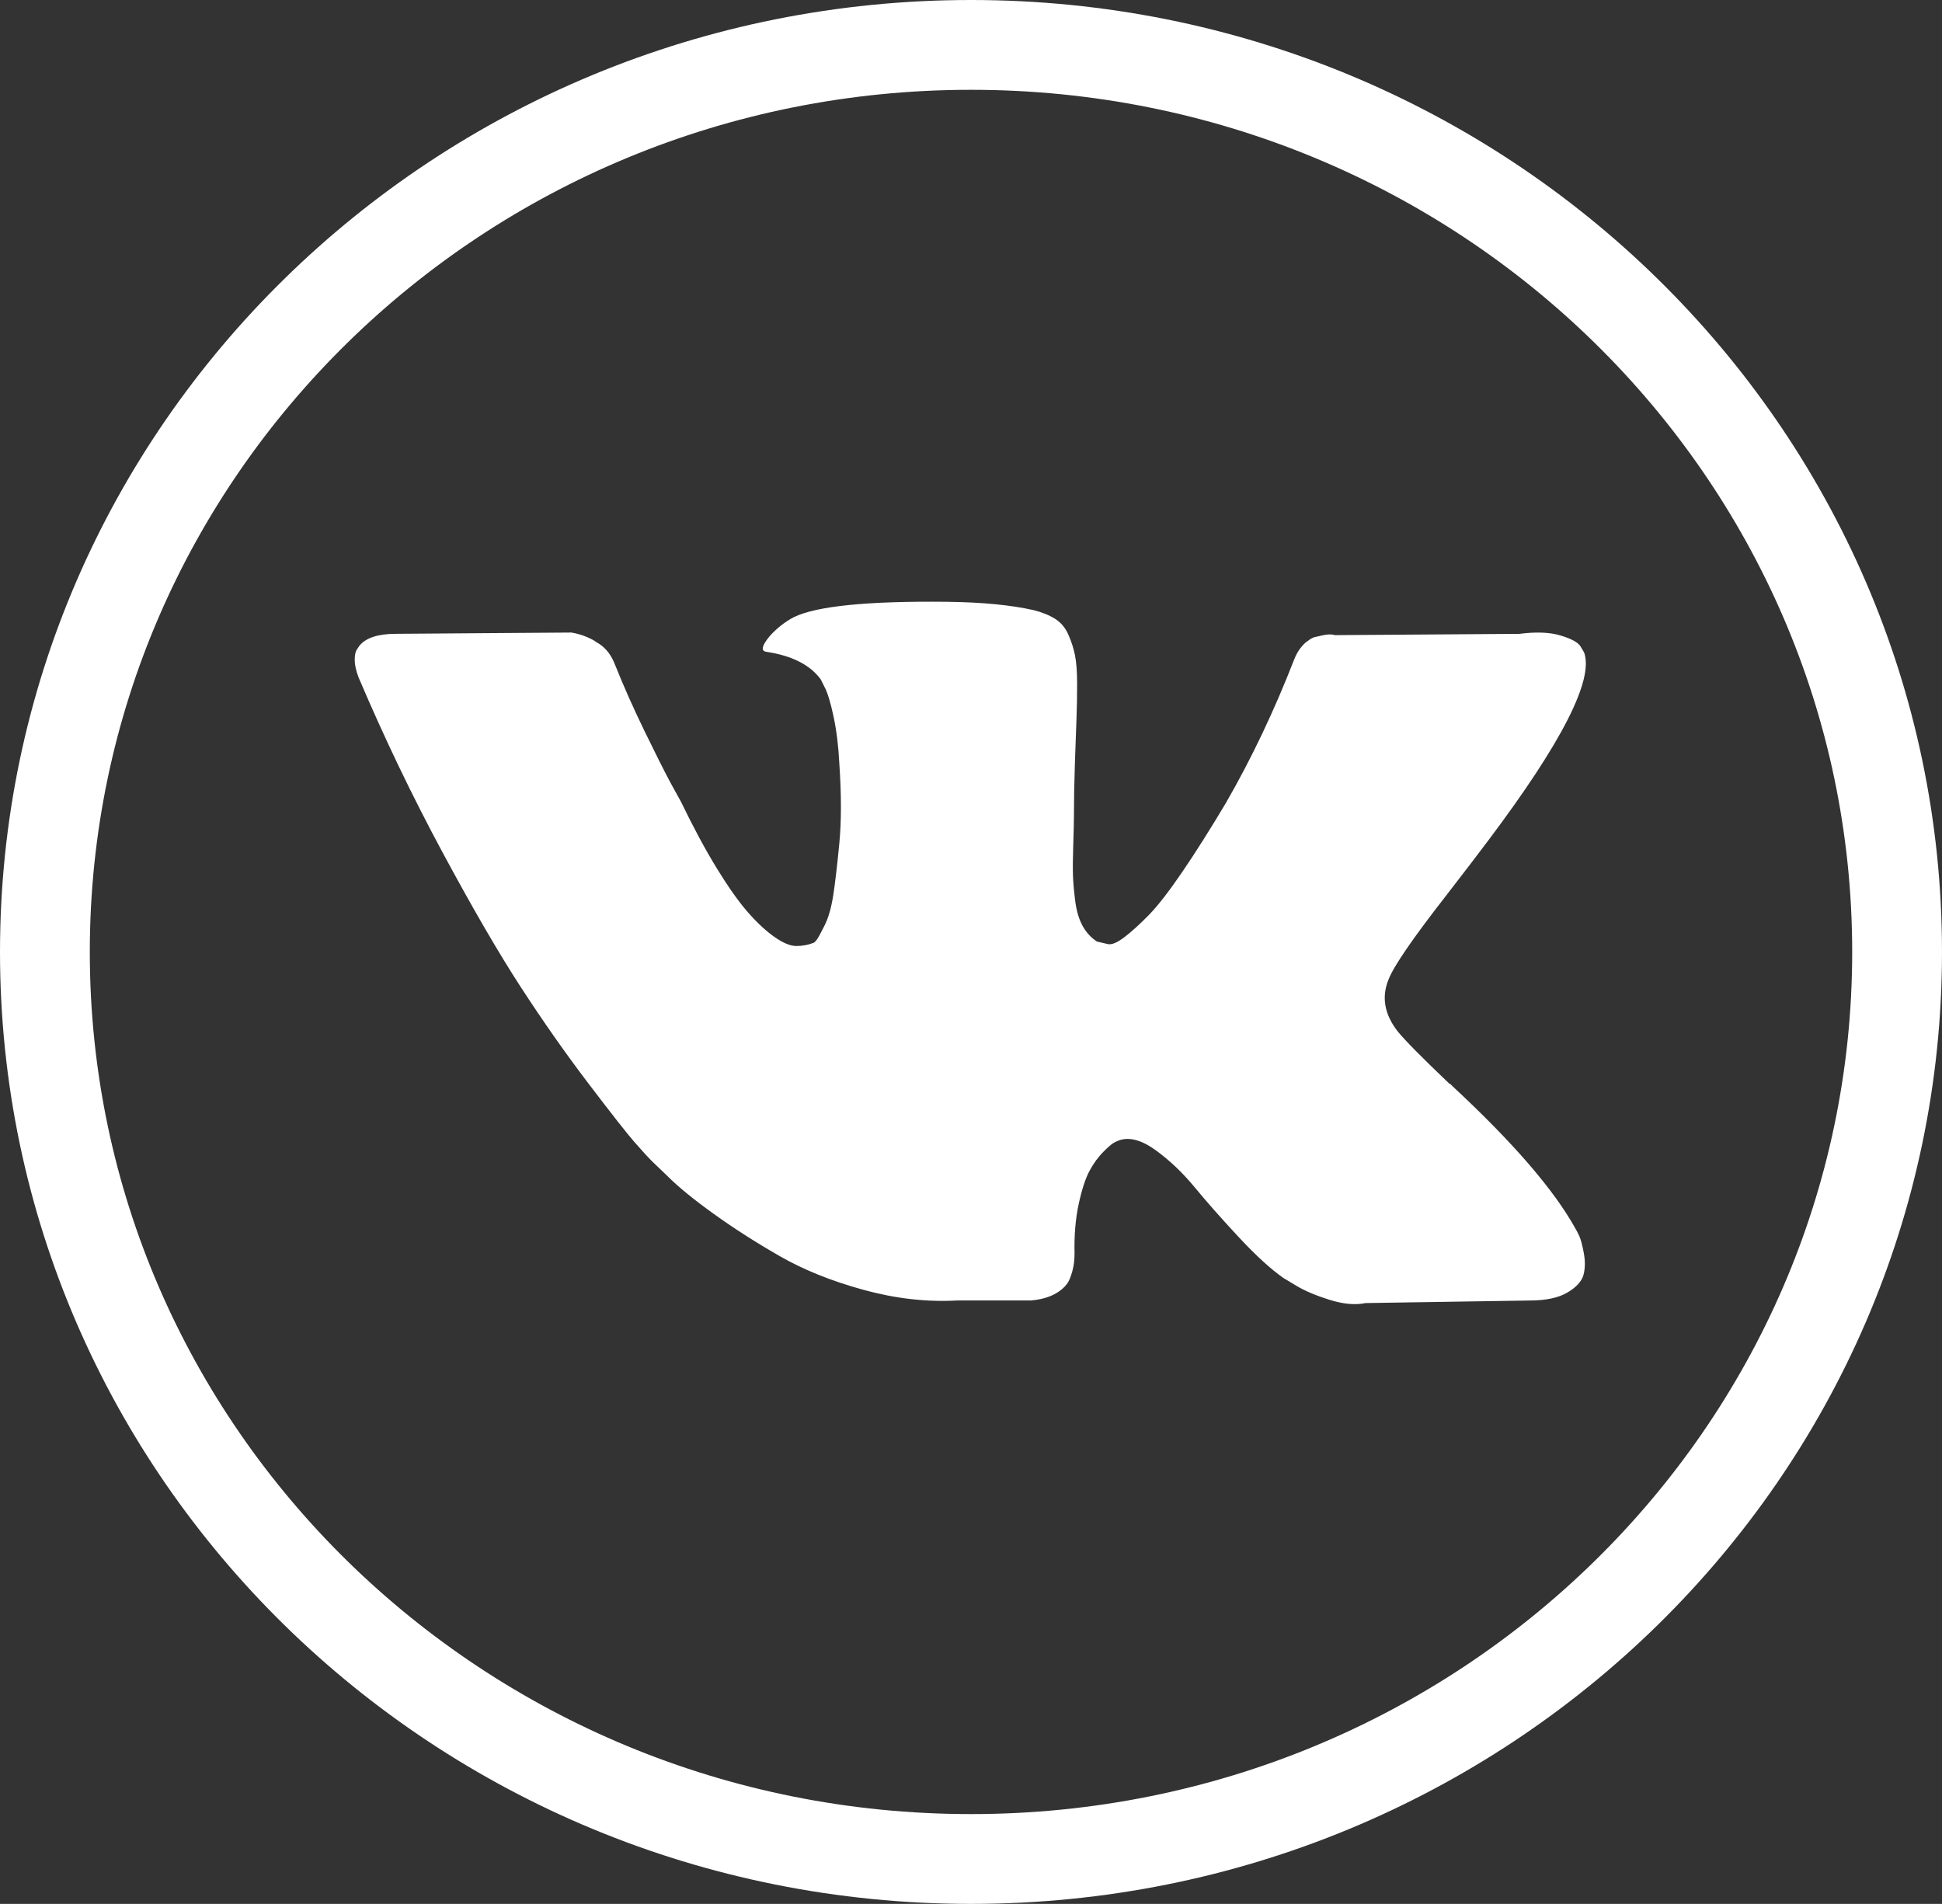
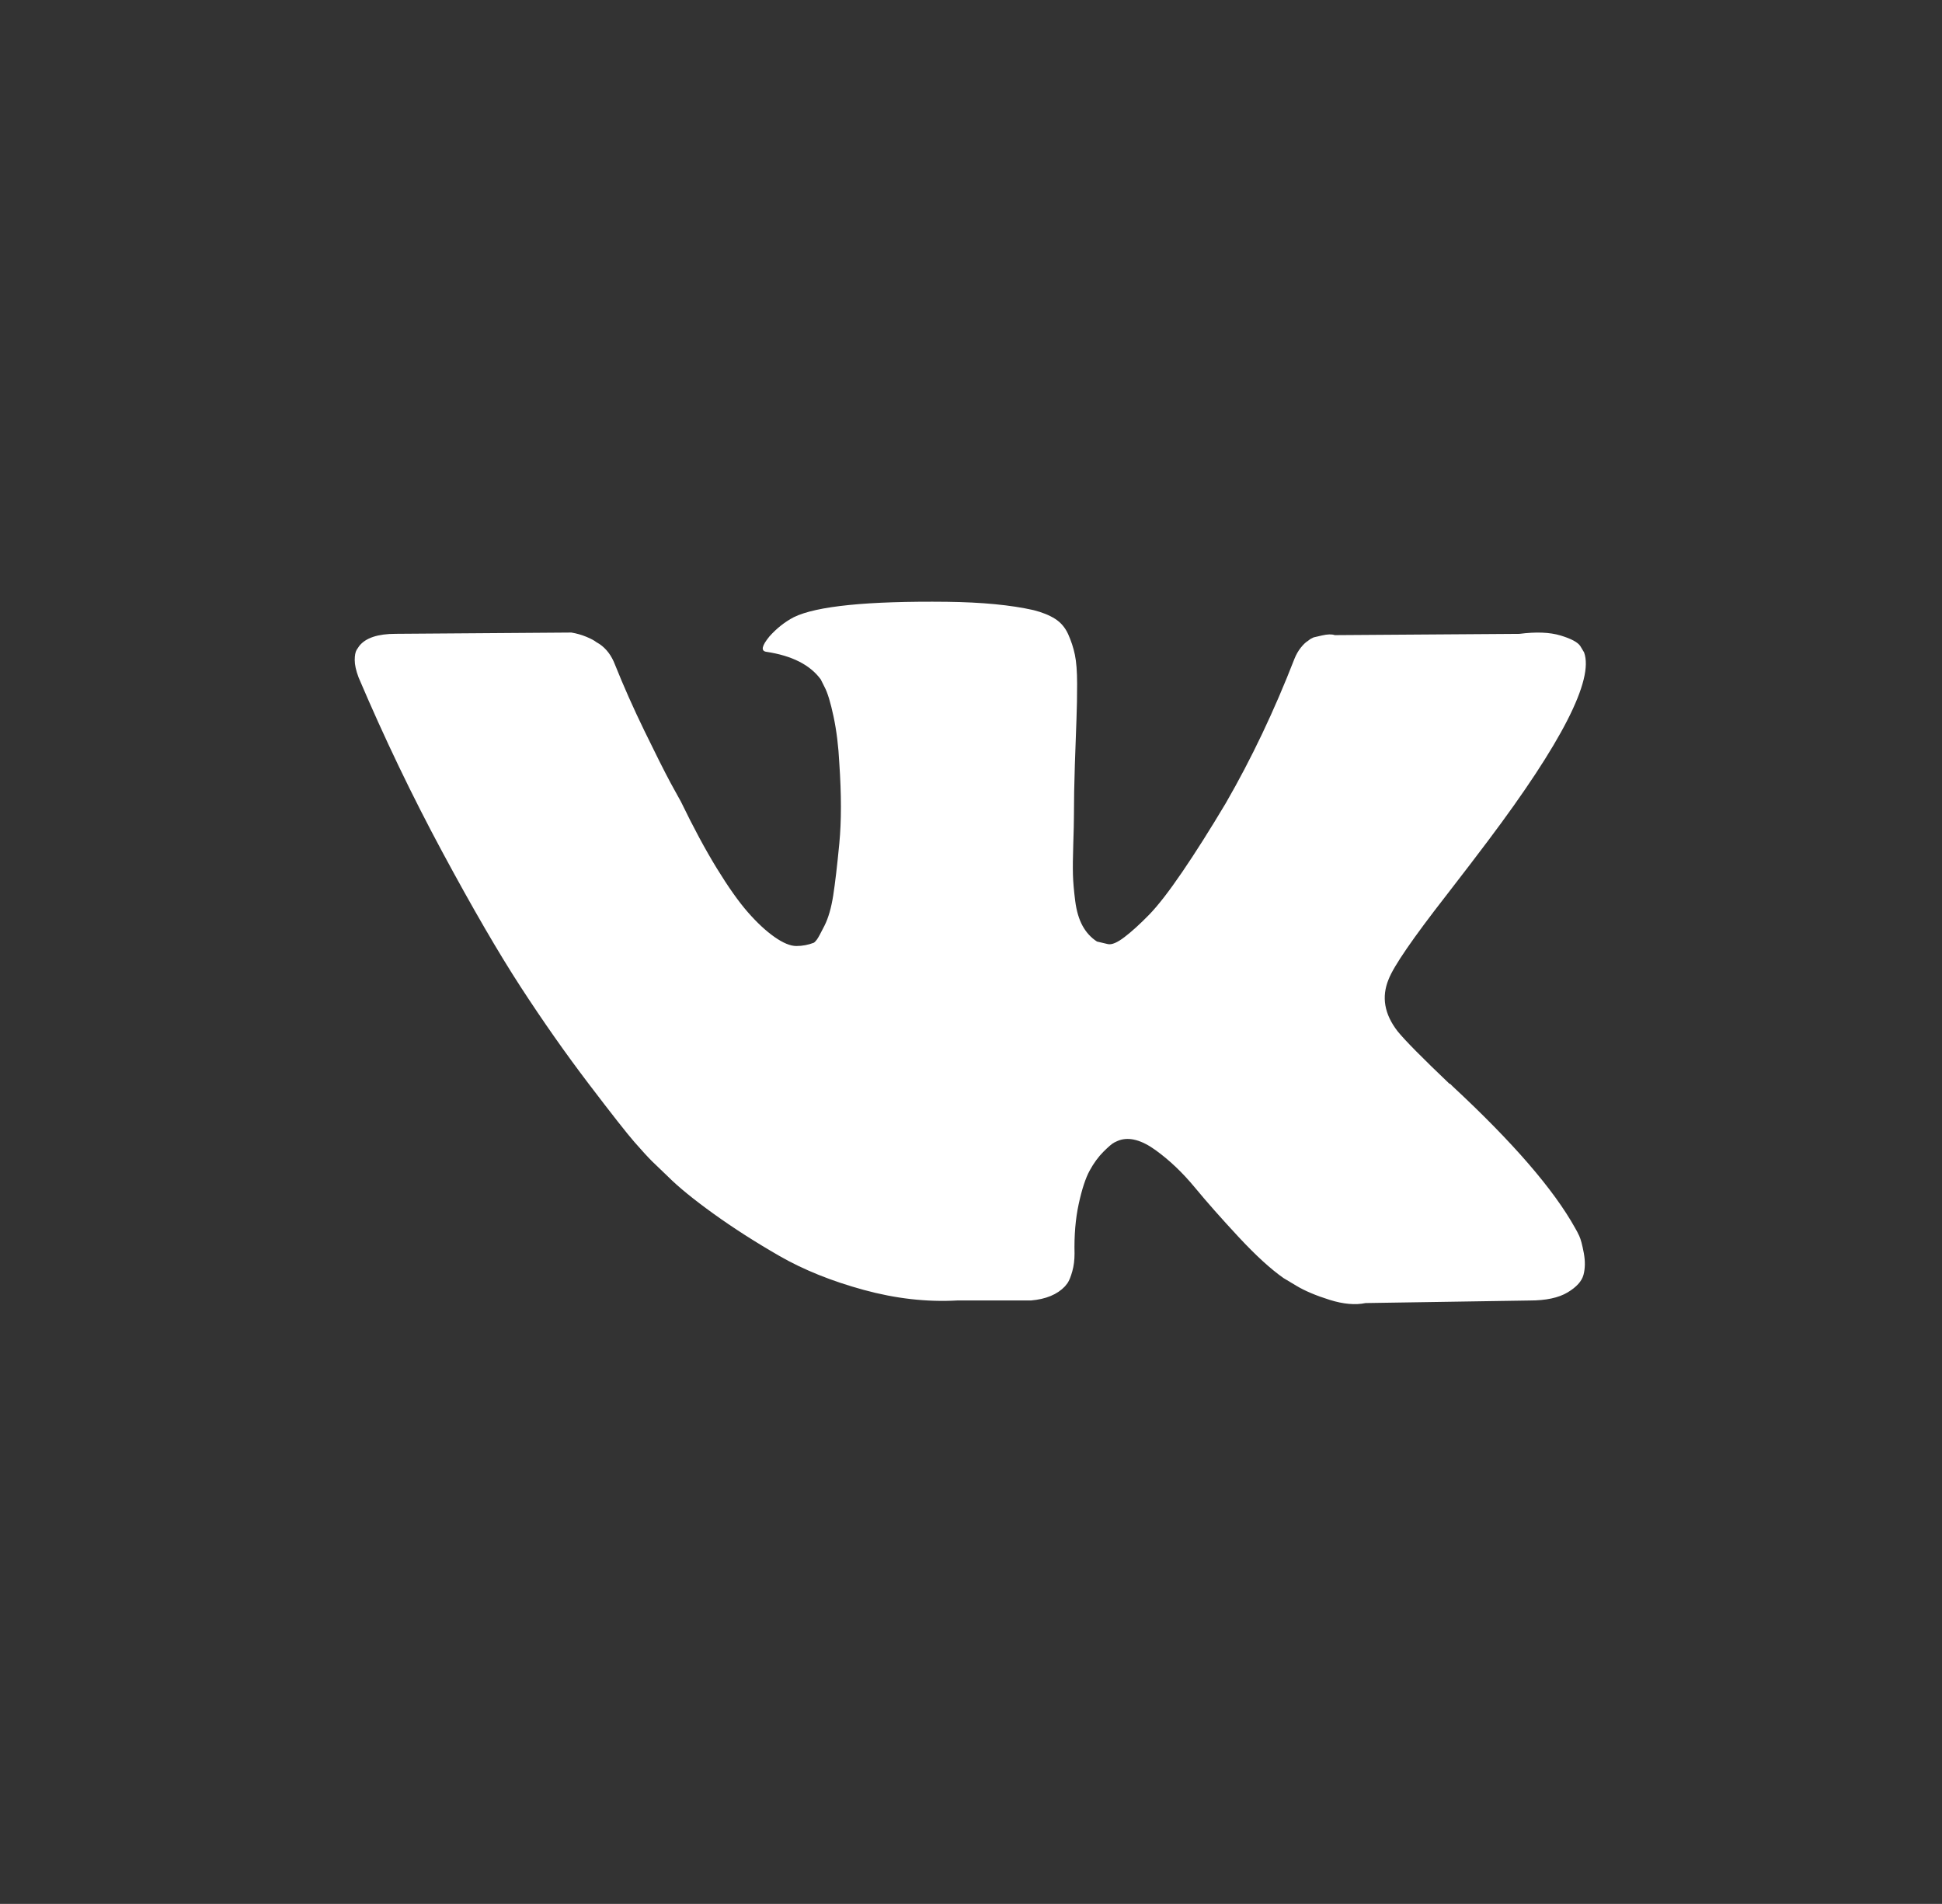
<svg xmlns="http://www.w3.org/2000/svg" width="865" height="848" viewBox="0 0 865 848" fill="none">
  <rect x="0" y="0" width="865" height="848" fill="#333333" stroke="none" />
  <path d="M703.451 550.55C702.787 549.119 702.168 547.932 701.593 546.981C692.079 529.846 673.898 508.814 647.061 483.879L646.494 483.308L646.21 483.028L645.923 482.741H645.635C633.455 471.13 625.742 463.323 622.512 459.326C616.602 451.712 615.278 444.005 618.508 436.196C620.79 430.296 629.362 417.836 644.204 398.799C652.011 388.71 658.194 380.624 662.76 374.532C695.691 330.752 709.968 302.776 705.588 290.593L703.887 287.746C702.744 286.032 699.794 284.464 695.041 283.034C690.277 281.607 684.188 281.371 676.763 282.322L594.539 282.89C593.207 282.418 591.305 282.462 588.827 283.034C586.352 283.606 585.114 283.893 585.114 283.893L583.683 284.608L582.547 285.467C581.595 286.035 580.548 287.034 579.405 288.462C578.268 289.885 577.317 291.555 576.557 293.458C567.605 316.489 557.427 337.902 546.004 357.696C538.961 369.499 532.493 379.728 526.586 388.389C520.687 397.047 515.738 403.426 511.744 407.515C507.744 411.608 504.134 414.887 500.892 417.364C497.655 419.842 495.184 420.889 493.473 420.506C491.758 420.123 490.143 419.743 488.614 419.363C485.951 417.649 483.809 415.318 482.194 412.368C480.572 409.418 479.48 405.705 478.909 401.232C478.341 396.756 478.005 392.906 477.909 389.669C477.82 386.436 477.861 381.863 478.054 375.963C478.252 370.06 478.341 366.066 478.341 363.972C478.341 356.738 478.482 348.887 478.765 340.417C479.053 331.947 479.286 325.236 479.481 320.292C479.675 315.343 479.765 310.107 479.765 304.587C479.765 299.067 479.429 294.738 478.765 291.596C478.109 288.458 477.102 285.412 475.775 282.459C474.44 279.509 472.486 277.227 469.922 275.607C467.353 273.989 464.159 272.705 460.358 271.751C450.269 269.468 437.422 268.233 421.811 268.041C386.41 267.661 363.663 269.947 353.575 274.896C349.578 276.987 345.961 279.844 342.727 283.458C339.3 287.647 338.822 289.933 341.296 290.309C352.718 292.02 360.804 296.113 365.563 302.584L367.278 306.013C368.612 308.487 369.944 312.867 371.277 319.147C372.608 325.427 373.467 332.374 373.845 339.984C374.795 353.881 374.795 365.777 373.845 375.673C372.892 385.573 371.992 393.28 371.133 398.8C370.274 404.32 368.99 408.793 367.278 412.218C365.563 415.644 364.422 417.738 363.85 418.498C363.279 419.258 362.803 419.737 362.425 419.925C359.951 420.873 357.378 421.356 354.715 421.356C352.048 421.356 348.814 420.022 345.008 417.356C341.203 414.69 337.254 411.028 333.161 406.364C329.068 401.699 324.452 395.18 319.311 386.806C314.174 378.432 308.844 368.535 303.324 357.115L298.757 348.833C295.902 343.505 292.002 335.747 287.053 325.566C282.101 315.381 277.724 305.529 273.919 296.012C272.398 292.015 270.113 288.972 267.068 286.878L265.639 286.019C264.689 285.259 263.164 284.452 261.072 283.592C258.977 282.733 256.791 282.117 254.505 281.738L176.276 282.306C168.282 282.306 162.858 284.117 160.002 287.734L158.859 289.445C158.288 290.398 158 291.92 158 294.015C158 296.109 158.571 298.679 159.714 301.722C171.134 328.562 183.553 354.447 196.971 379.381C210.389 404.315 222.049 424.4 231.944 439.618C241.841 454.847 251.929 469.22 262.208 482.73C272.487 496.245 279.291 504.906 282.62 508.711C285.953 512.523 288.571 515.373 290.474 517.276L297.613 524.127C302.181 528.696 308.889 534.168 317.74 540.543C326.593 546.922 336.394 553.202 347.148 559.393C357.904 565.574 370.417 570.618 384.694 574.519C398.969 578.424 412.863 579.991 426.378 579.235H459.212C465.871 578.66 470.916 576.566 474.345 572.952L475.481 571.521C476.245 570.385 476.96 568.62 477.62 566.245C478.288 563.866 478.62 561.245 478.62 558.394C478.425 550.211 479.048 542.836 480.472 536.27C481.895 529.706 483.517 524.757 485.331 521.424C487.144 518.094 489.19 515.284 491.467 513.006C493.749 510.723 495.375 509.34 496.329 508.864C497.277 508.385 498.034 508.06 498.605 507.865C503.173 506.343 508.549 507.817 514.741 512.294C520.928 516.767 526.731 522.29 532.159 528.854C537.584 535.424 544.102 542.795 551.714 550.978C559.331 559.164 565.991 565.249 571.699 569.252L577.407 572.678C581.219 574.964 586.168 577.058 592.26 578.961C598.341 580.863 603.669 581.339 608.244 580.388L681.331 579.248C688.56 579.248 694.185 578.051 698.175 575.676C702.173 573.297 704.548 570.676 705.314 567.825C706.078 564.971 706.119 561.733 705.459 558.113C704.782 554.502 704.115 551.977 703.451 550.55Z" fill="white" />
-   <path d="M845 424C845 646.751 660.694 828 432.5 828C204.306 828 20 646.751 20 424C20 201.249 204.306 20 432.5 20C660.694 20 845 201.249 845 424Z" stroke="white" stroke-width="40" />
</svg>